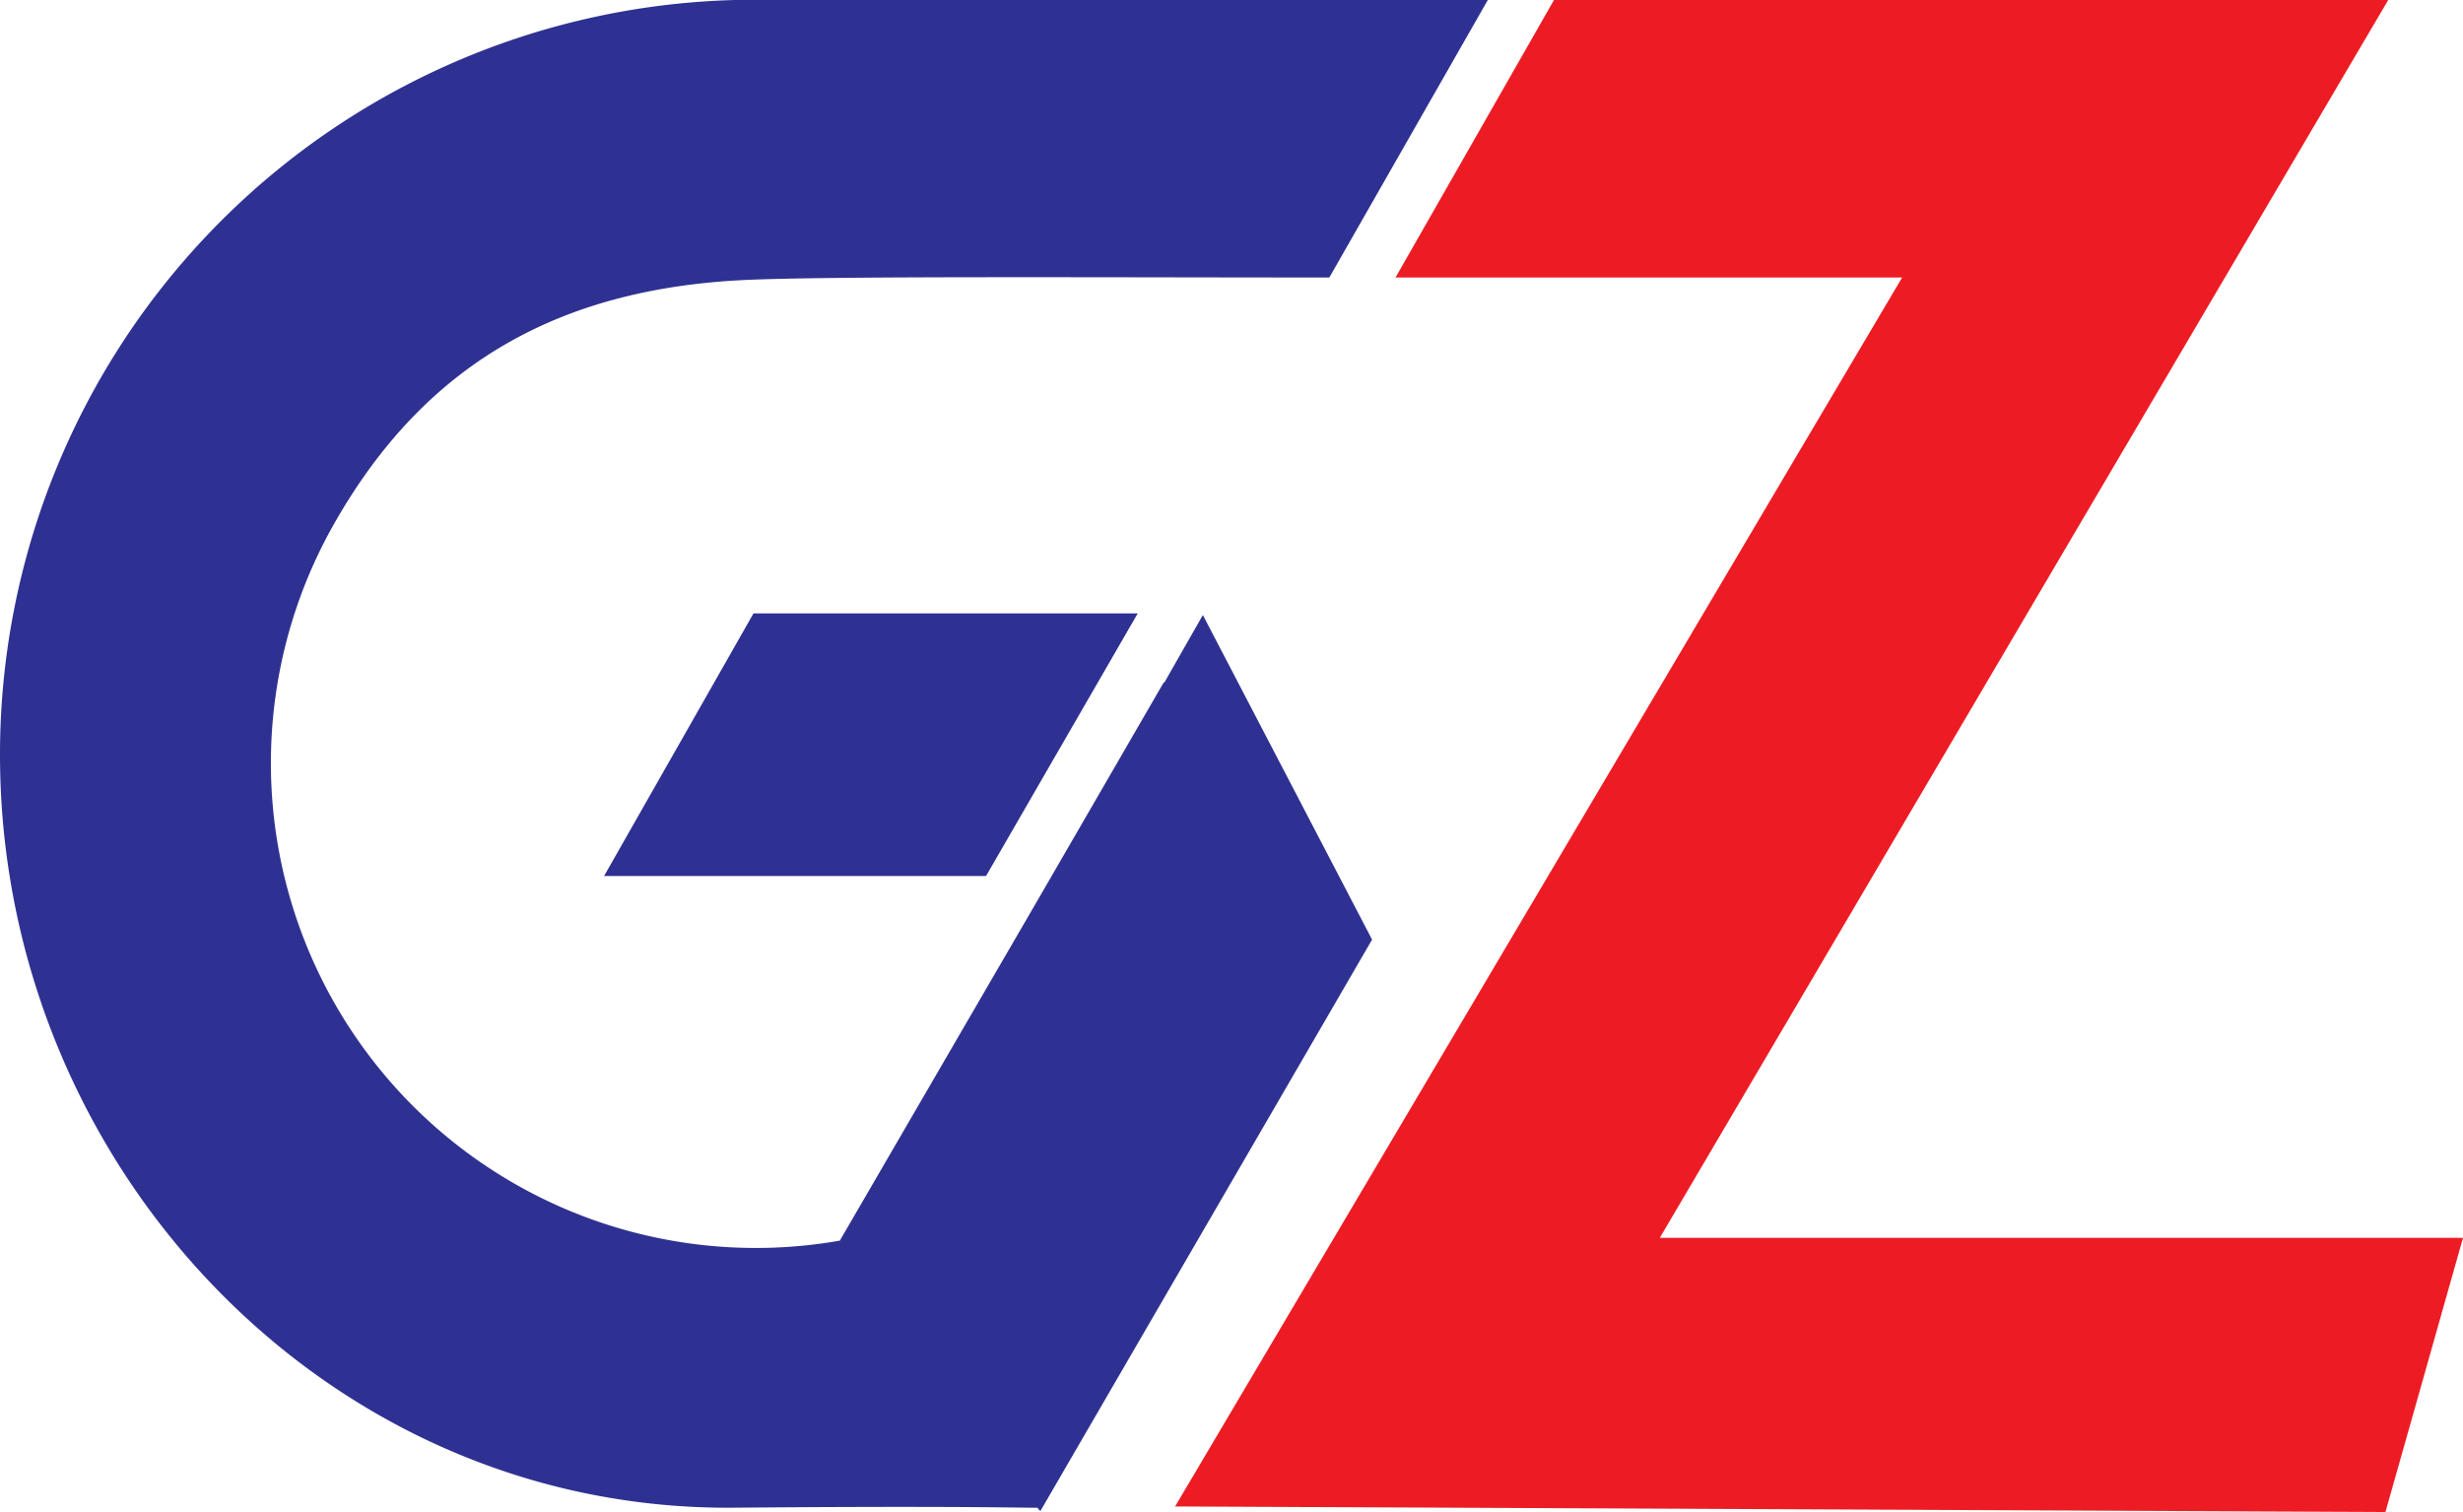
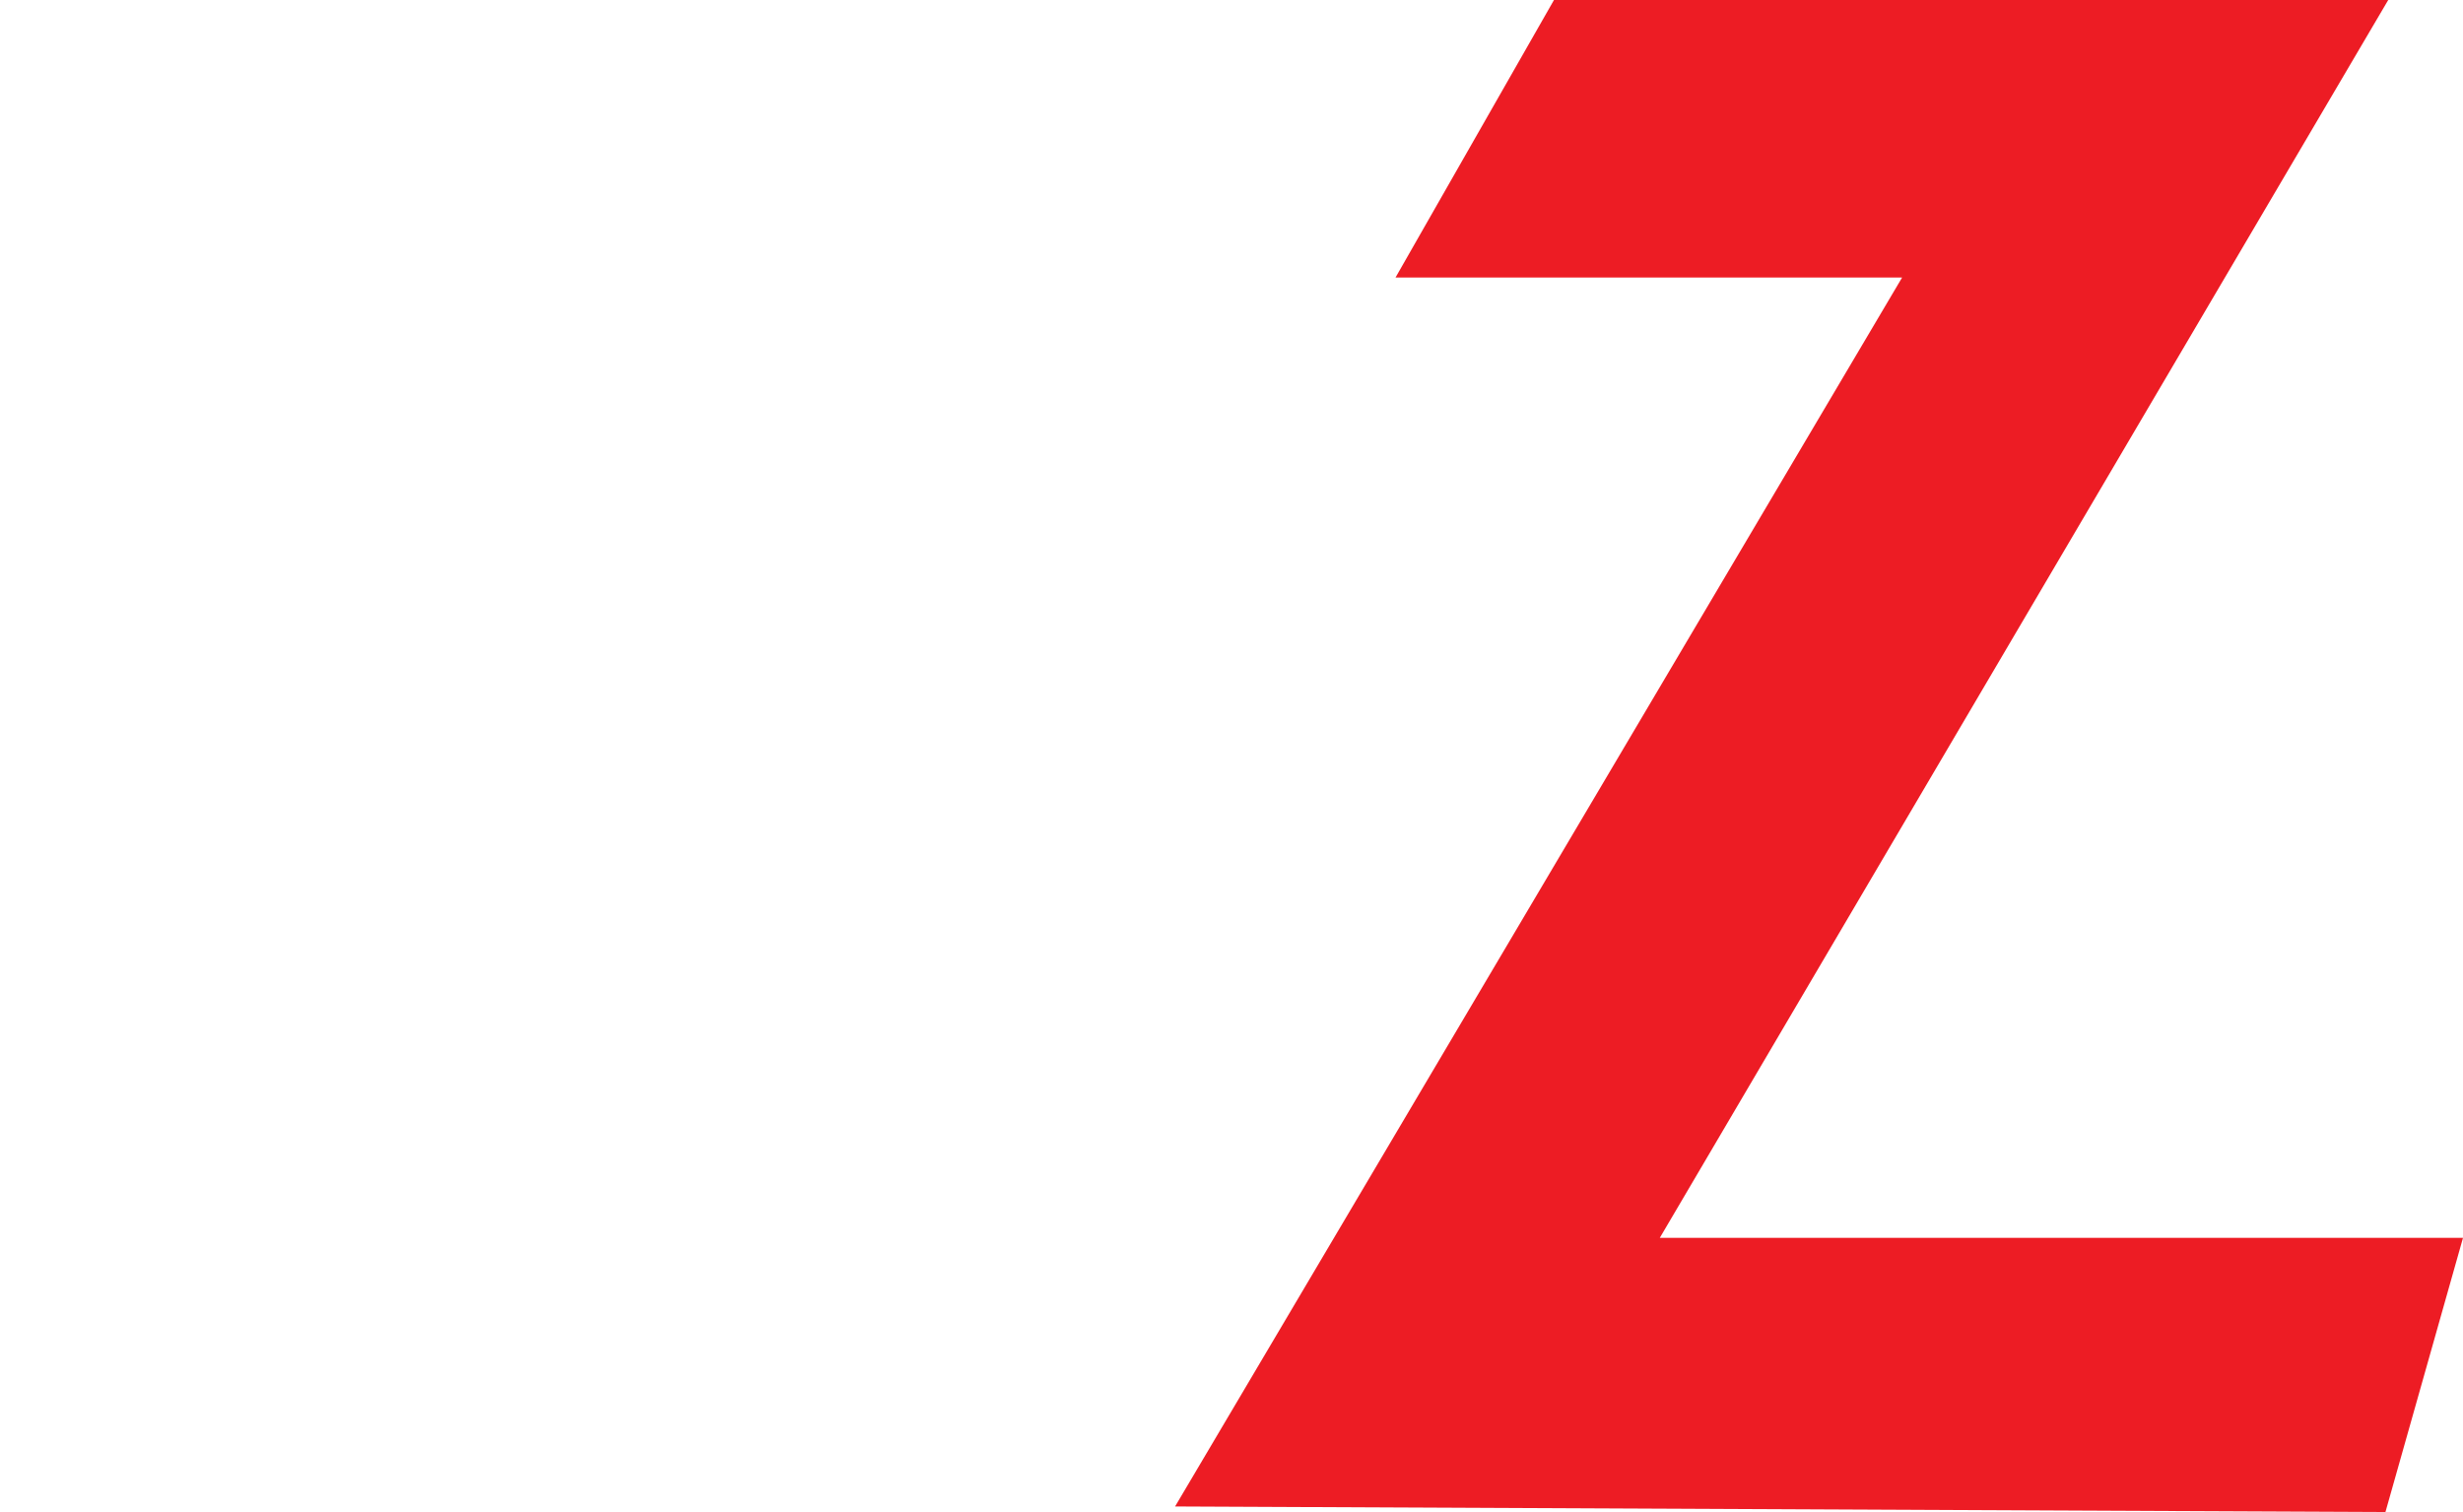
<svg xmlns="http://www.w3.org/2000/svg" viewBox="0 0 577.75 354.74">
  <defs>
    <style>.cls-1{fill:#2e3192;}.cls-1,.cls-2{fill-rule:evenodd;}.cls-2{fill:#ed1c24;}</style>
  </defs>
  <g id="Layer_2" data-name="Layer 2">
    <g id="Layer_1-2" data-name="Layer 1">
-       <path class="cls-1" d="M349,0H172.34A177.11,177.11,0,0,0,0,177.05C0,273,76.14,354.53,172.09,353.73c43.73-.37,61.85-.09,69.43,0h1.8l.71.81,77.82-134.09-39.69-76.15-9.06,15.87-.12-.07L243.8,210.51,197,291.07A113.75,113.75,0,0,1,78.38,122.87c21.75-38.31,53.91-55.54,97.93-57.25,22.13-.86,81.72-.52,135.51-.51Z" />
      <path class="cls-2" d="M559.56,354.74l18.19-64.32H389.34L560.21,0H364.52L327.35,65.11c61.75,0,118.83,0,118.83,0L275.64,353.44Z" />
-       <polygon class="cls-1" points="141.7 205.52 231.3 205.52 266.88 143.91 176.75 143.91 141.7 205.52" />
    </g>
  </g>
</svg>